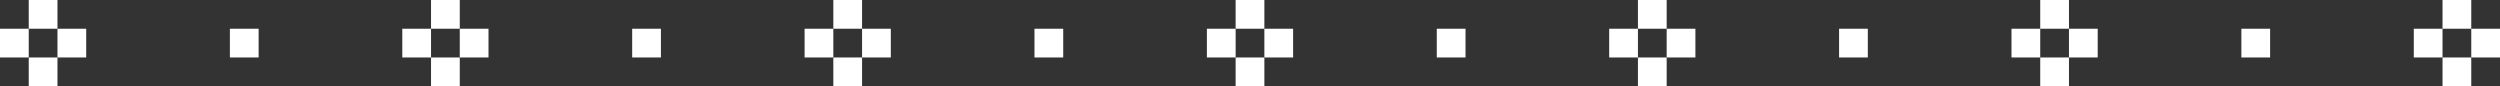
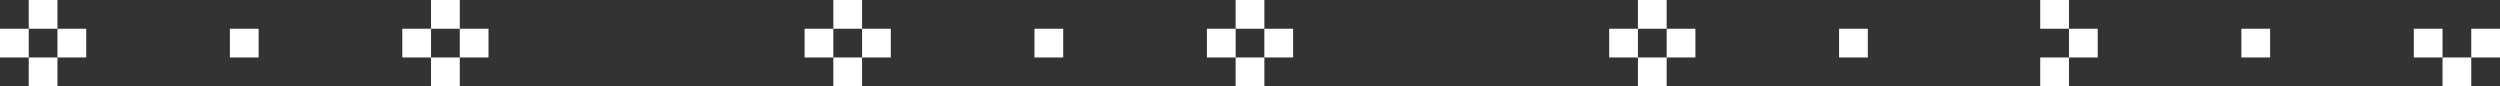
<svg xmlns="http://www.w3.org/2000/svg" width="261" height="9" viewBox="0 0 261 9" fill="none">
  <rect x="0" y="0" width="261" height="9" fill="#333333" stroke="none" />
  <rect x="24" y="3" width="3" height="3" fill="white" />
-   <rect x="66" y="3" width="3" height="3" fill="white" />
  <rect x="108" y="3" width="3" height="3" fill="white" />
-   <rect x="150" y="3" width="3" height="3" fill="white" />
  <rect x="192" y="3" width="3" height="3" fill="white" />
  <rect x="234" y="3" width="3" height="3" fill="white" />
  <rect x="3" width="3" height="3" fill="white" />
  <rect x="6" y="3" width="3" height="3" fill="white" />
  <rect y="3" width="3" height="3" fill="white" />
  <rect x="3" y="6" width="3" height="3" fill="white" />
  <rect x="45" width="3" height="3" fill="white" />
  <rect x="48" y="3" width="3" height="3" fill="white" />
  <rect x="42" y="3" width="3" height="3" fill="white" />
  <rect x="45" y="6" width="3" height="3" fill="white" />
  <rect x="87" width="3" height="3" fill="white" />
  <rect x="90" y="3" width="3" height="3" fill="white" />
  <rect x="84" y="3" width="3" height="3" fill="white" />
  <rect x="87" y="6" width="3" height="3" fill="white" />
  <rect x="129" width="3" height="3" fill="white" />
  <rect x="132" y="3" width="3" height="3" fill="white" />
  <rect x="126" y="3" width="3" height="3" fill="white" />
  <rect x="129" y="6" width="3" height="3" fill="white" />
  <rect x="171" width="3" height="3" fill="white" />
  <rect x="174" y="3" width="3" height="3" fill="white" />
  <rect x="168" y="3" width="3" height="3" fill="white" />
  <rect x="171" y="6" width="3" height="3" fill="white" />
  <rect x="213" width="3" height="3" fill="white" />
  <rect x="216" y="3" width="3" height="3" fill="white" />
-   <rect x="210" y="3" width="3" height="3" fill="white" />
  <rect x="213" y="6" width="3" height="3" fill="white" />
-   <rect x="255" width="3" height="3" fill="white" />
  <rect x="258" y="3" width="3" height="3" fill="white" />
  <rect x="252" y="3" width="3" height="3" fill="white" />
  <rect x="255" y="6" width="3" height="3" fill="white" />
</svg>